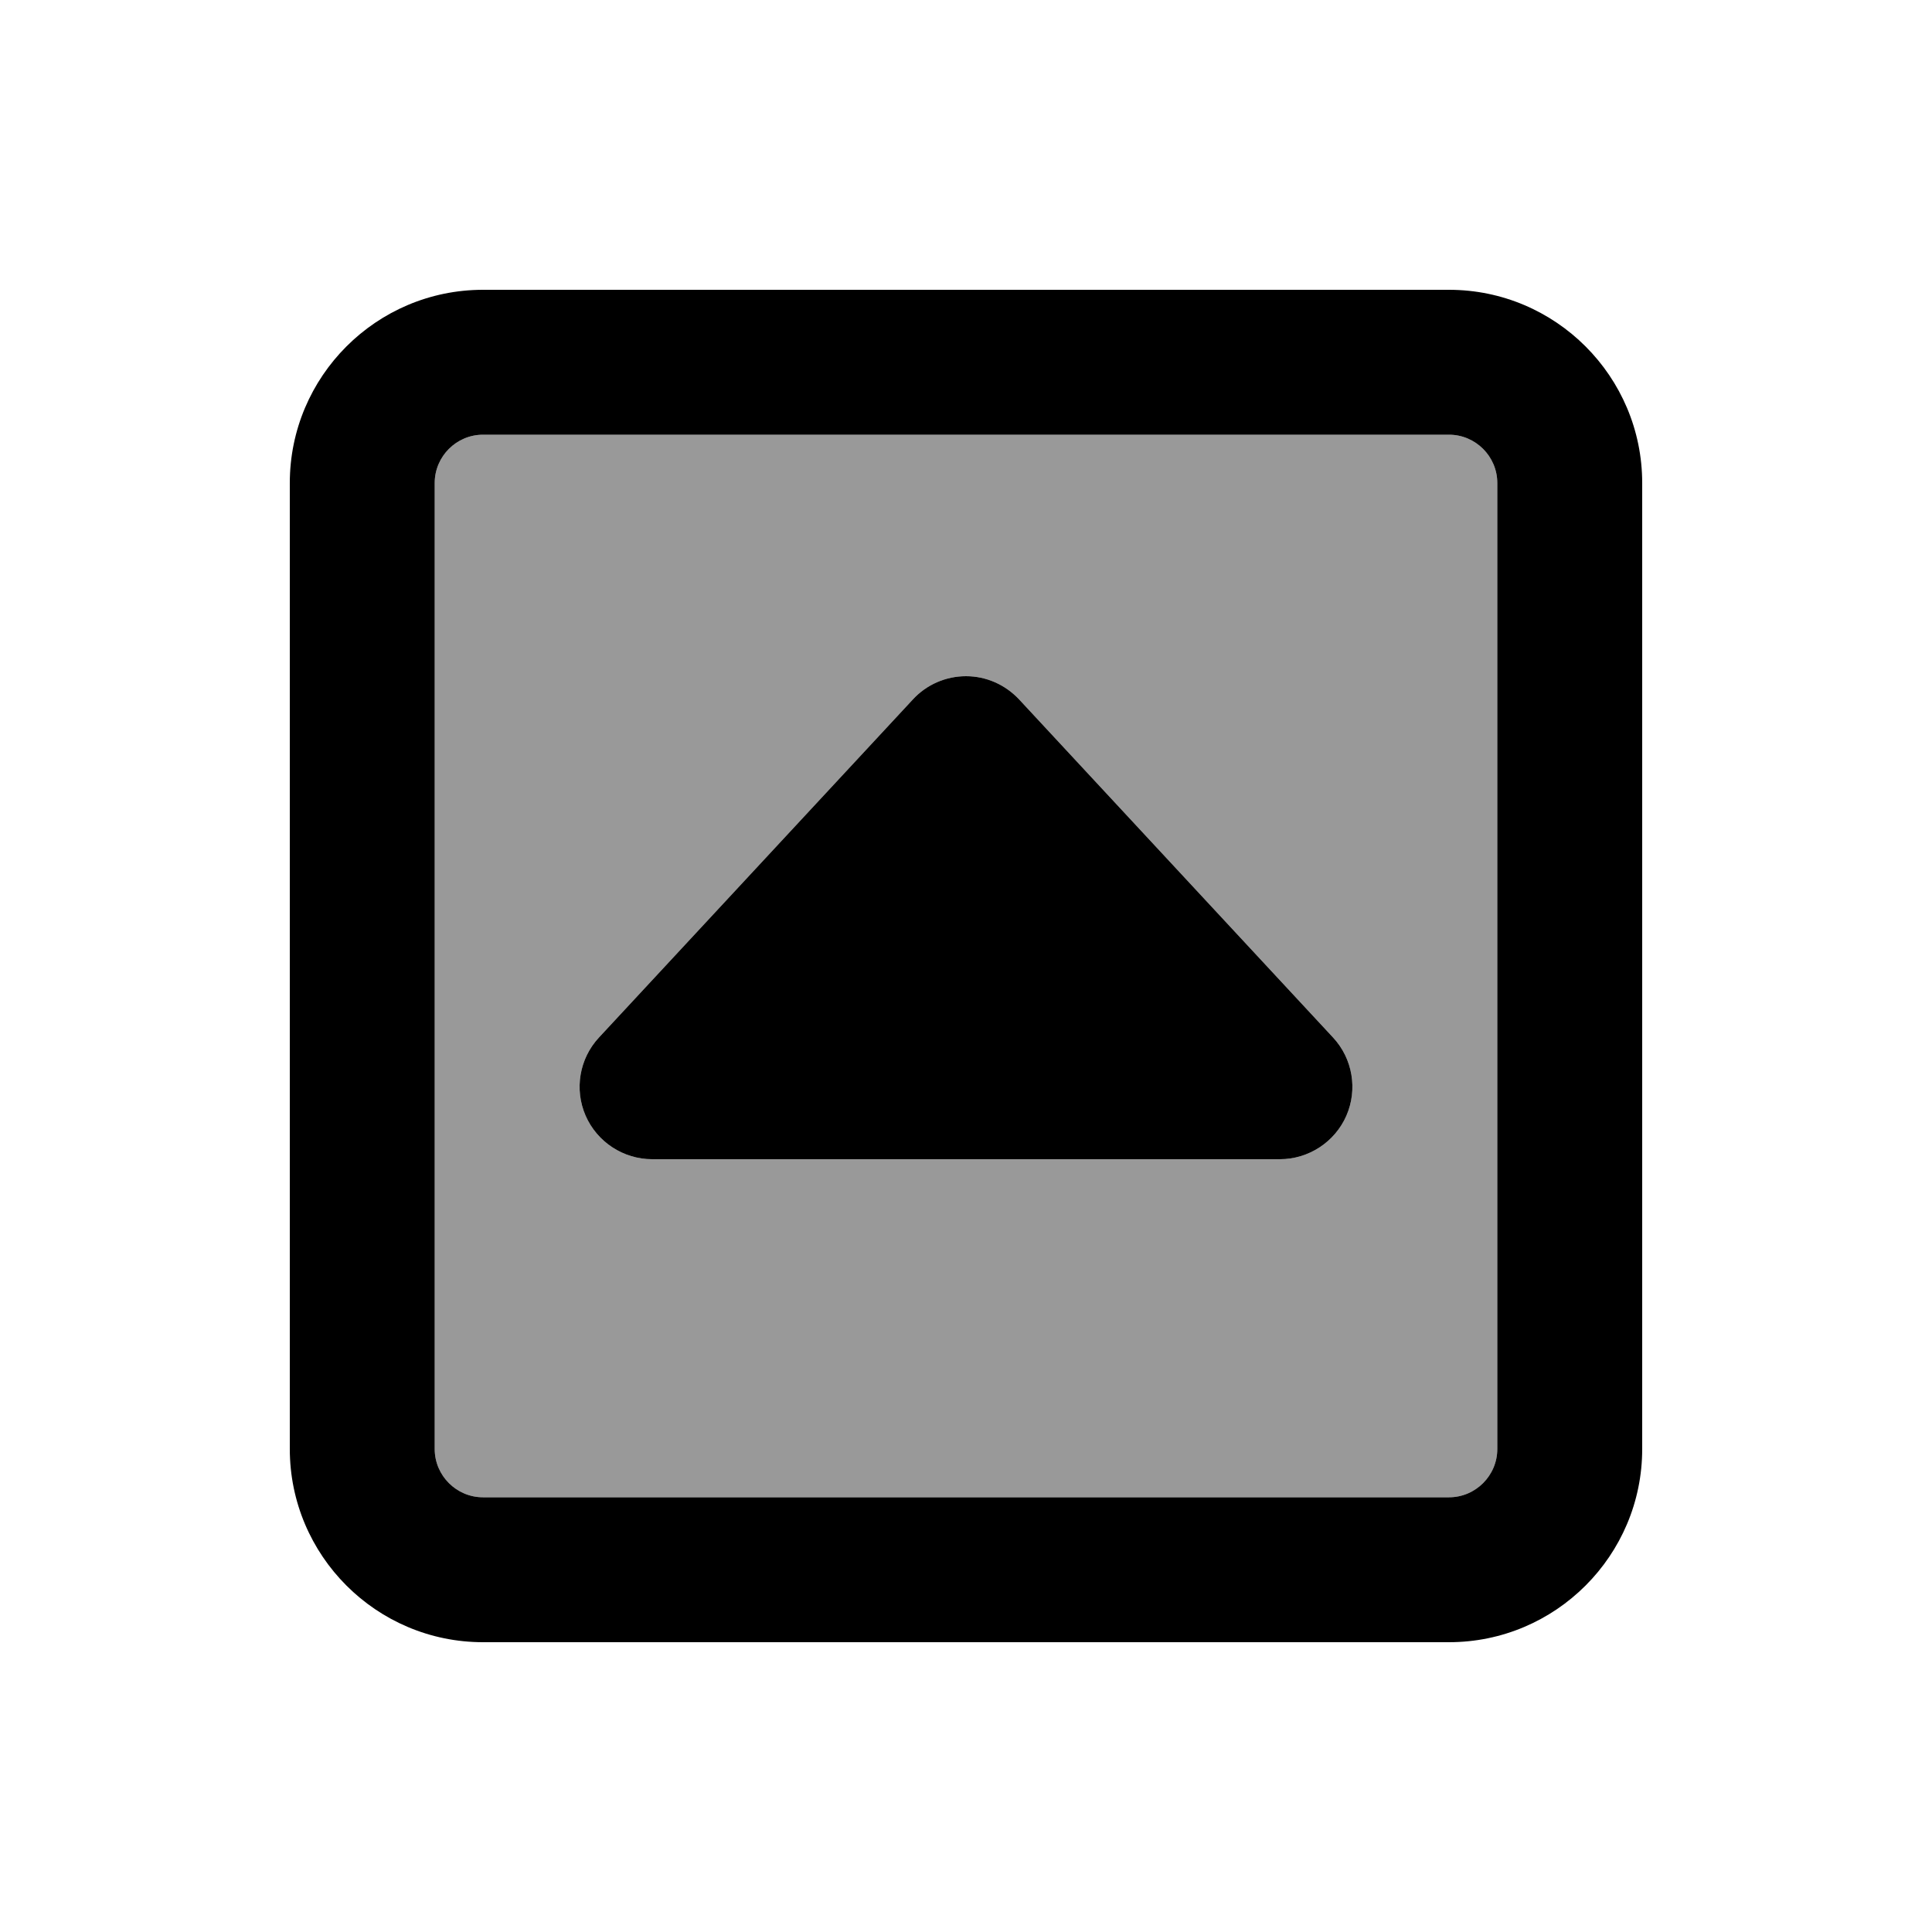
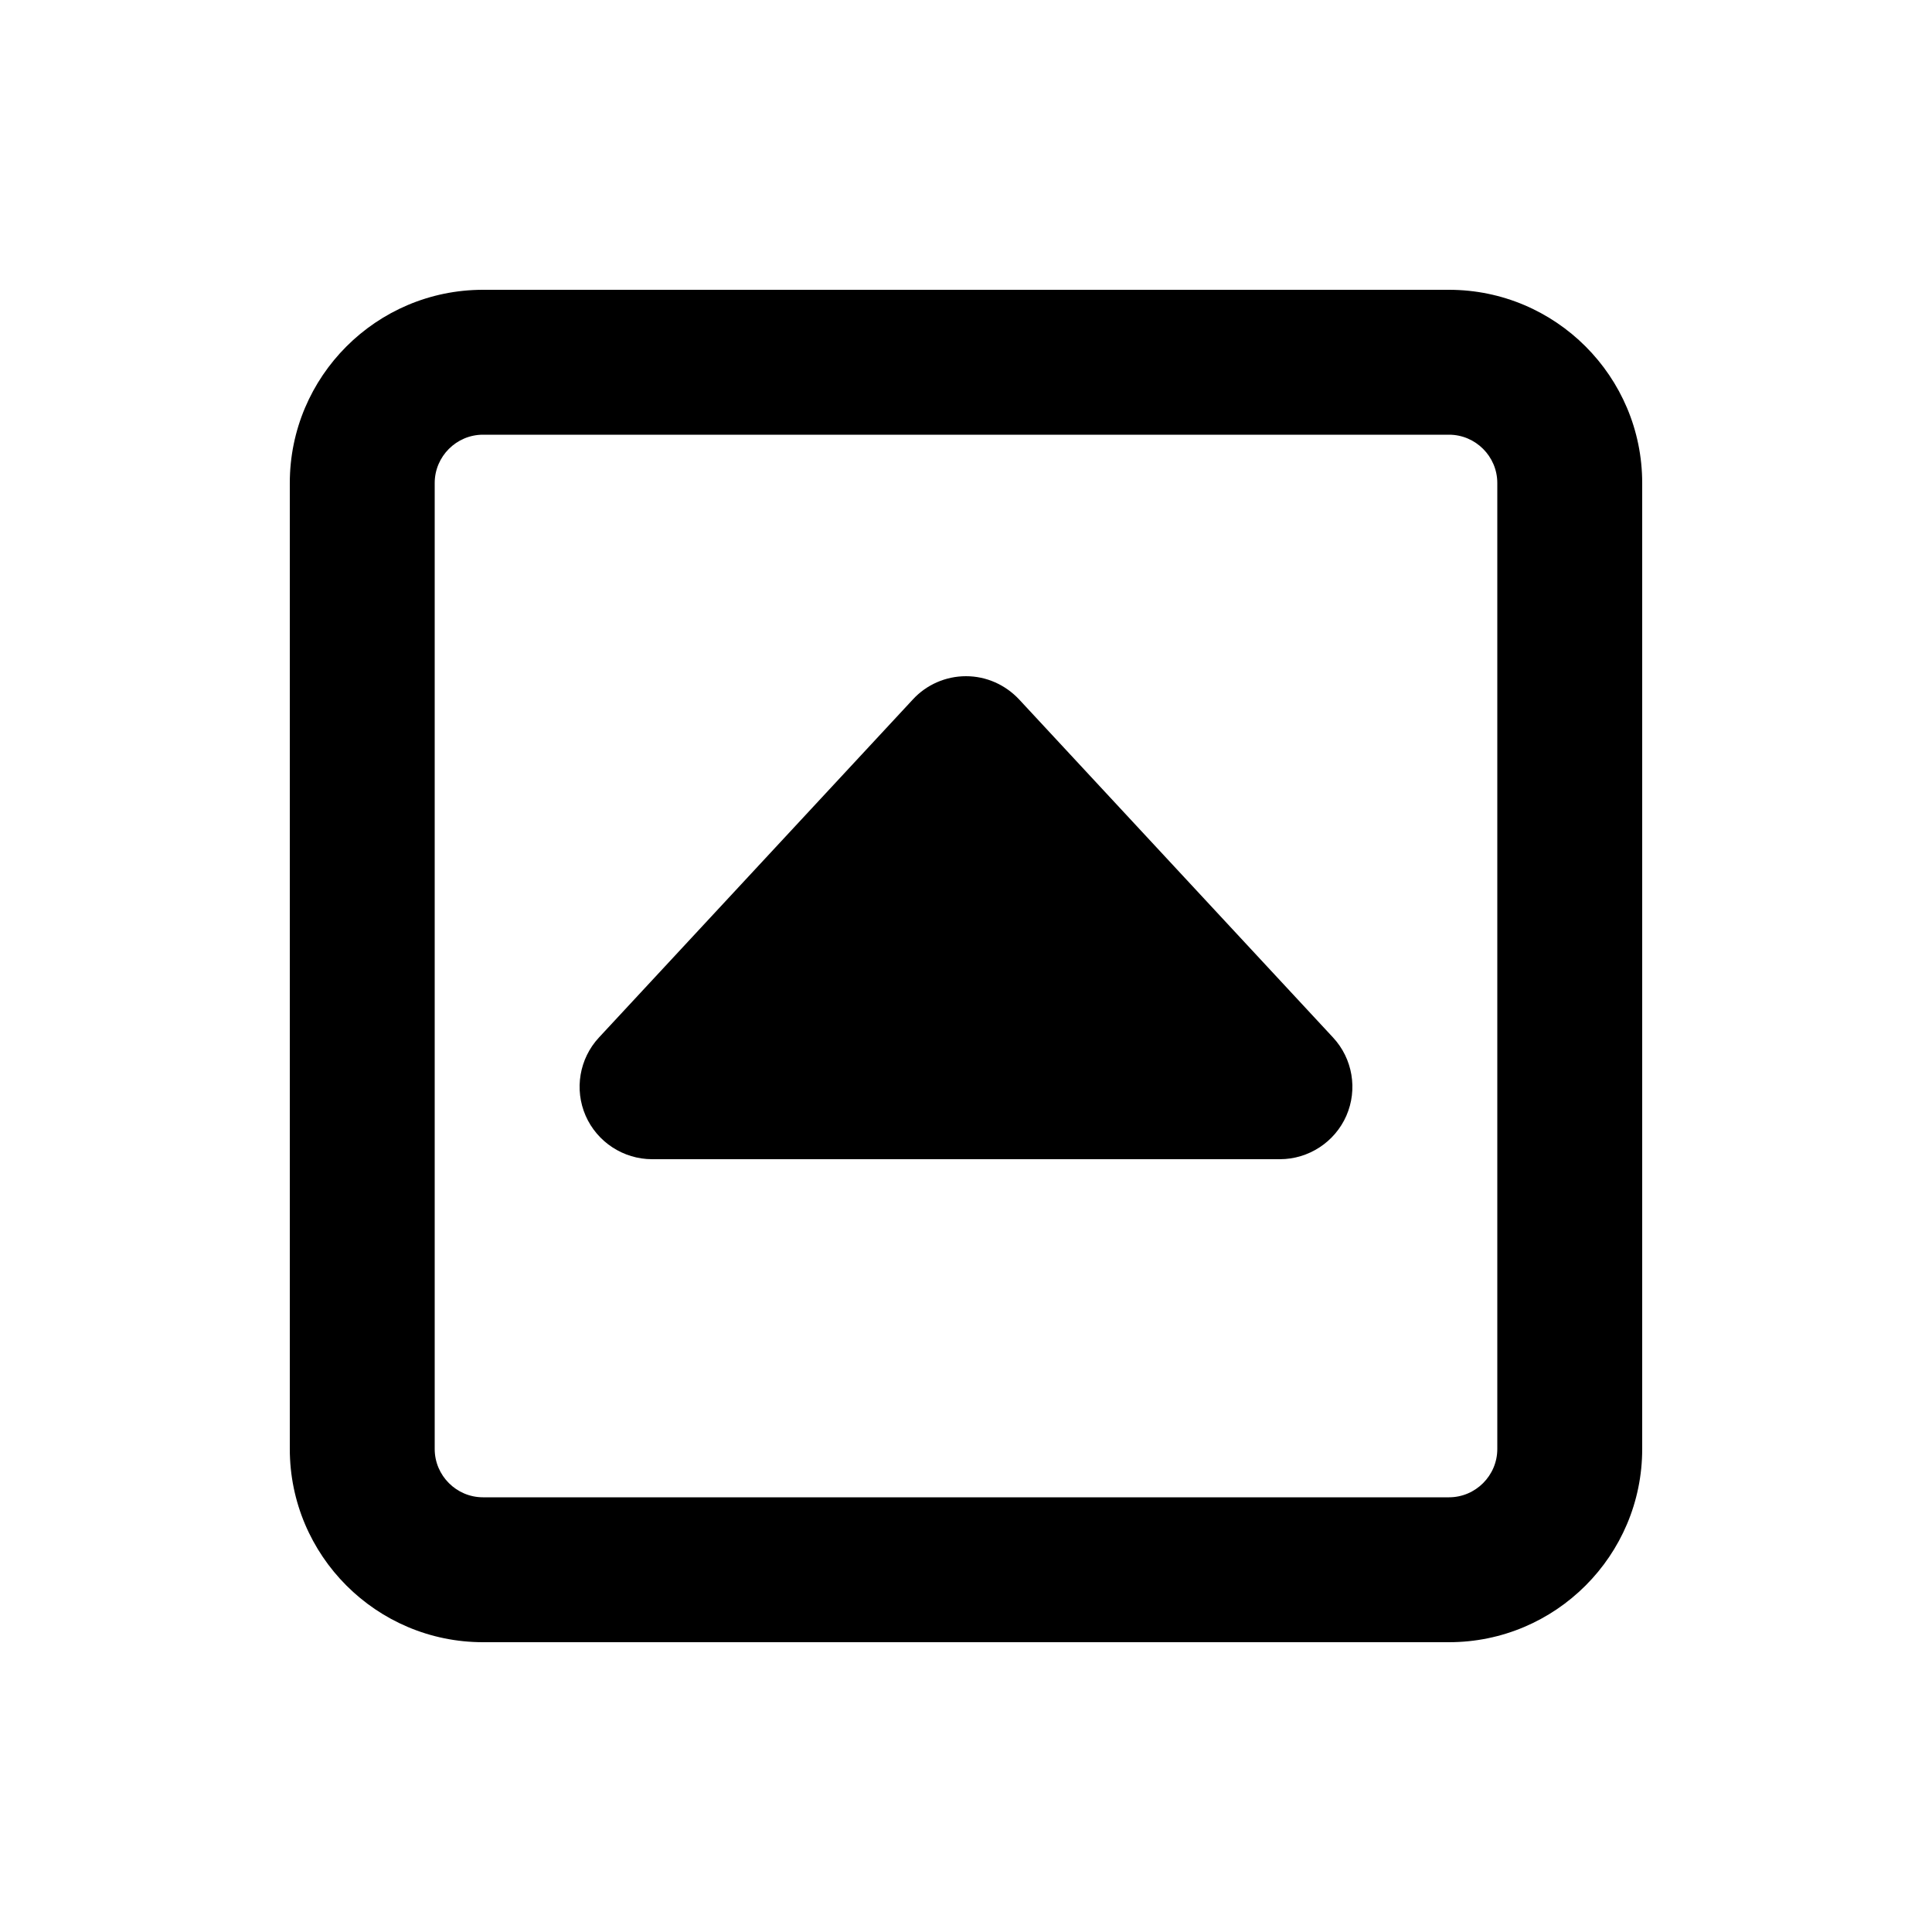
<svg xmlns="http://www.w3.org/2000/svg" viewBox="0 0 640 640">
-   <path opacity=".4" fill="currentColor" d="M144 160L144 480C144 488.8 151.2 496 160 496L480 496C488.8 496 496 488.8 496 480L496 160C496 151.2 488.8 144 480 144L160 144C151.2 144 144 151.2 144 160zM194 369.6C190.2 360.9 191.9 350.7 198.4 343.7L302.4 231.7C306.9 226.8 313.3 224 320 224C326.7 224 333 226.8 337.6 231.7L441.6 343.7C448.1 350.7 449.8 360.9 446 369.6C442.2 378.3 433.5 384 424 384L216 384C206.5 384 197.8 378.3 194 369.6z" />
  <path fill="currentColor" d="M160 144C151.2 144 144 151.2 144 160L144 480C144 488.8 151.2 496 160 496L480 496C488.8 496 496 488.8 496 480L496 160C496 151.2 488.8 144 480 144L160 144zM96 160C96 124.7 124.7 96 160 96L480 96C515.3 96 544 124.7 544 160L544 480C544 515.3 515.3 544 480 544L160 544C124.7 544 96 515.3 96 480L96 160zM320 224C326.7 224 333 226.8 337.6 231.7L441.6 343.7C448.1 350.7 449.8 360.9 446 369.6C442.2 378.3 433.5 384 424 384L216 384C206.5 384 197.8 378.3 194 369.6C190.2 360.9 191.9 350.7 198.4 343.7L302.4 231.7C306.9 226.8 313.3 224 320 224z" />
</svg>